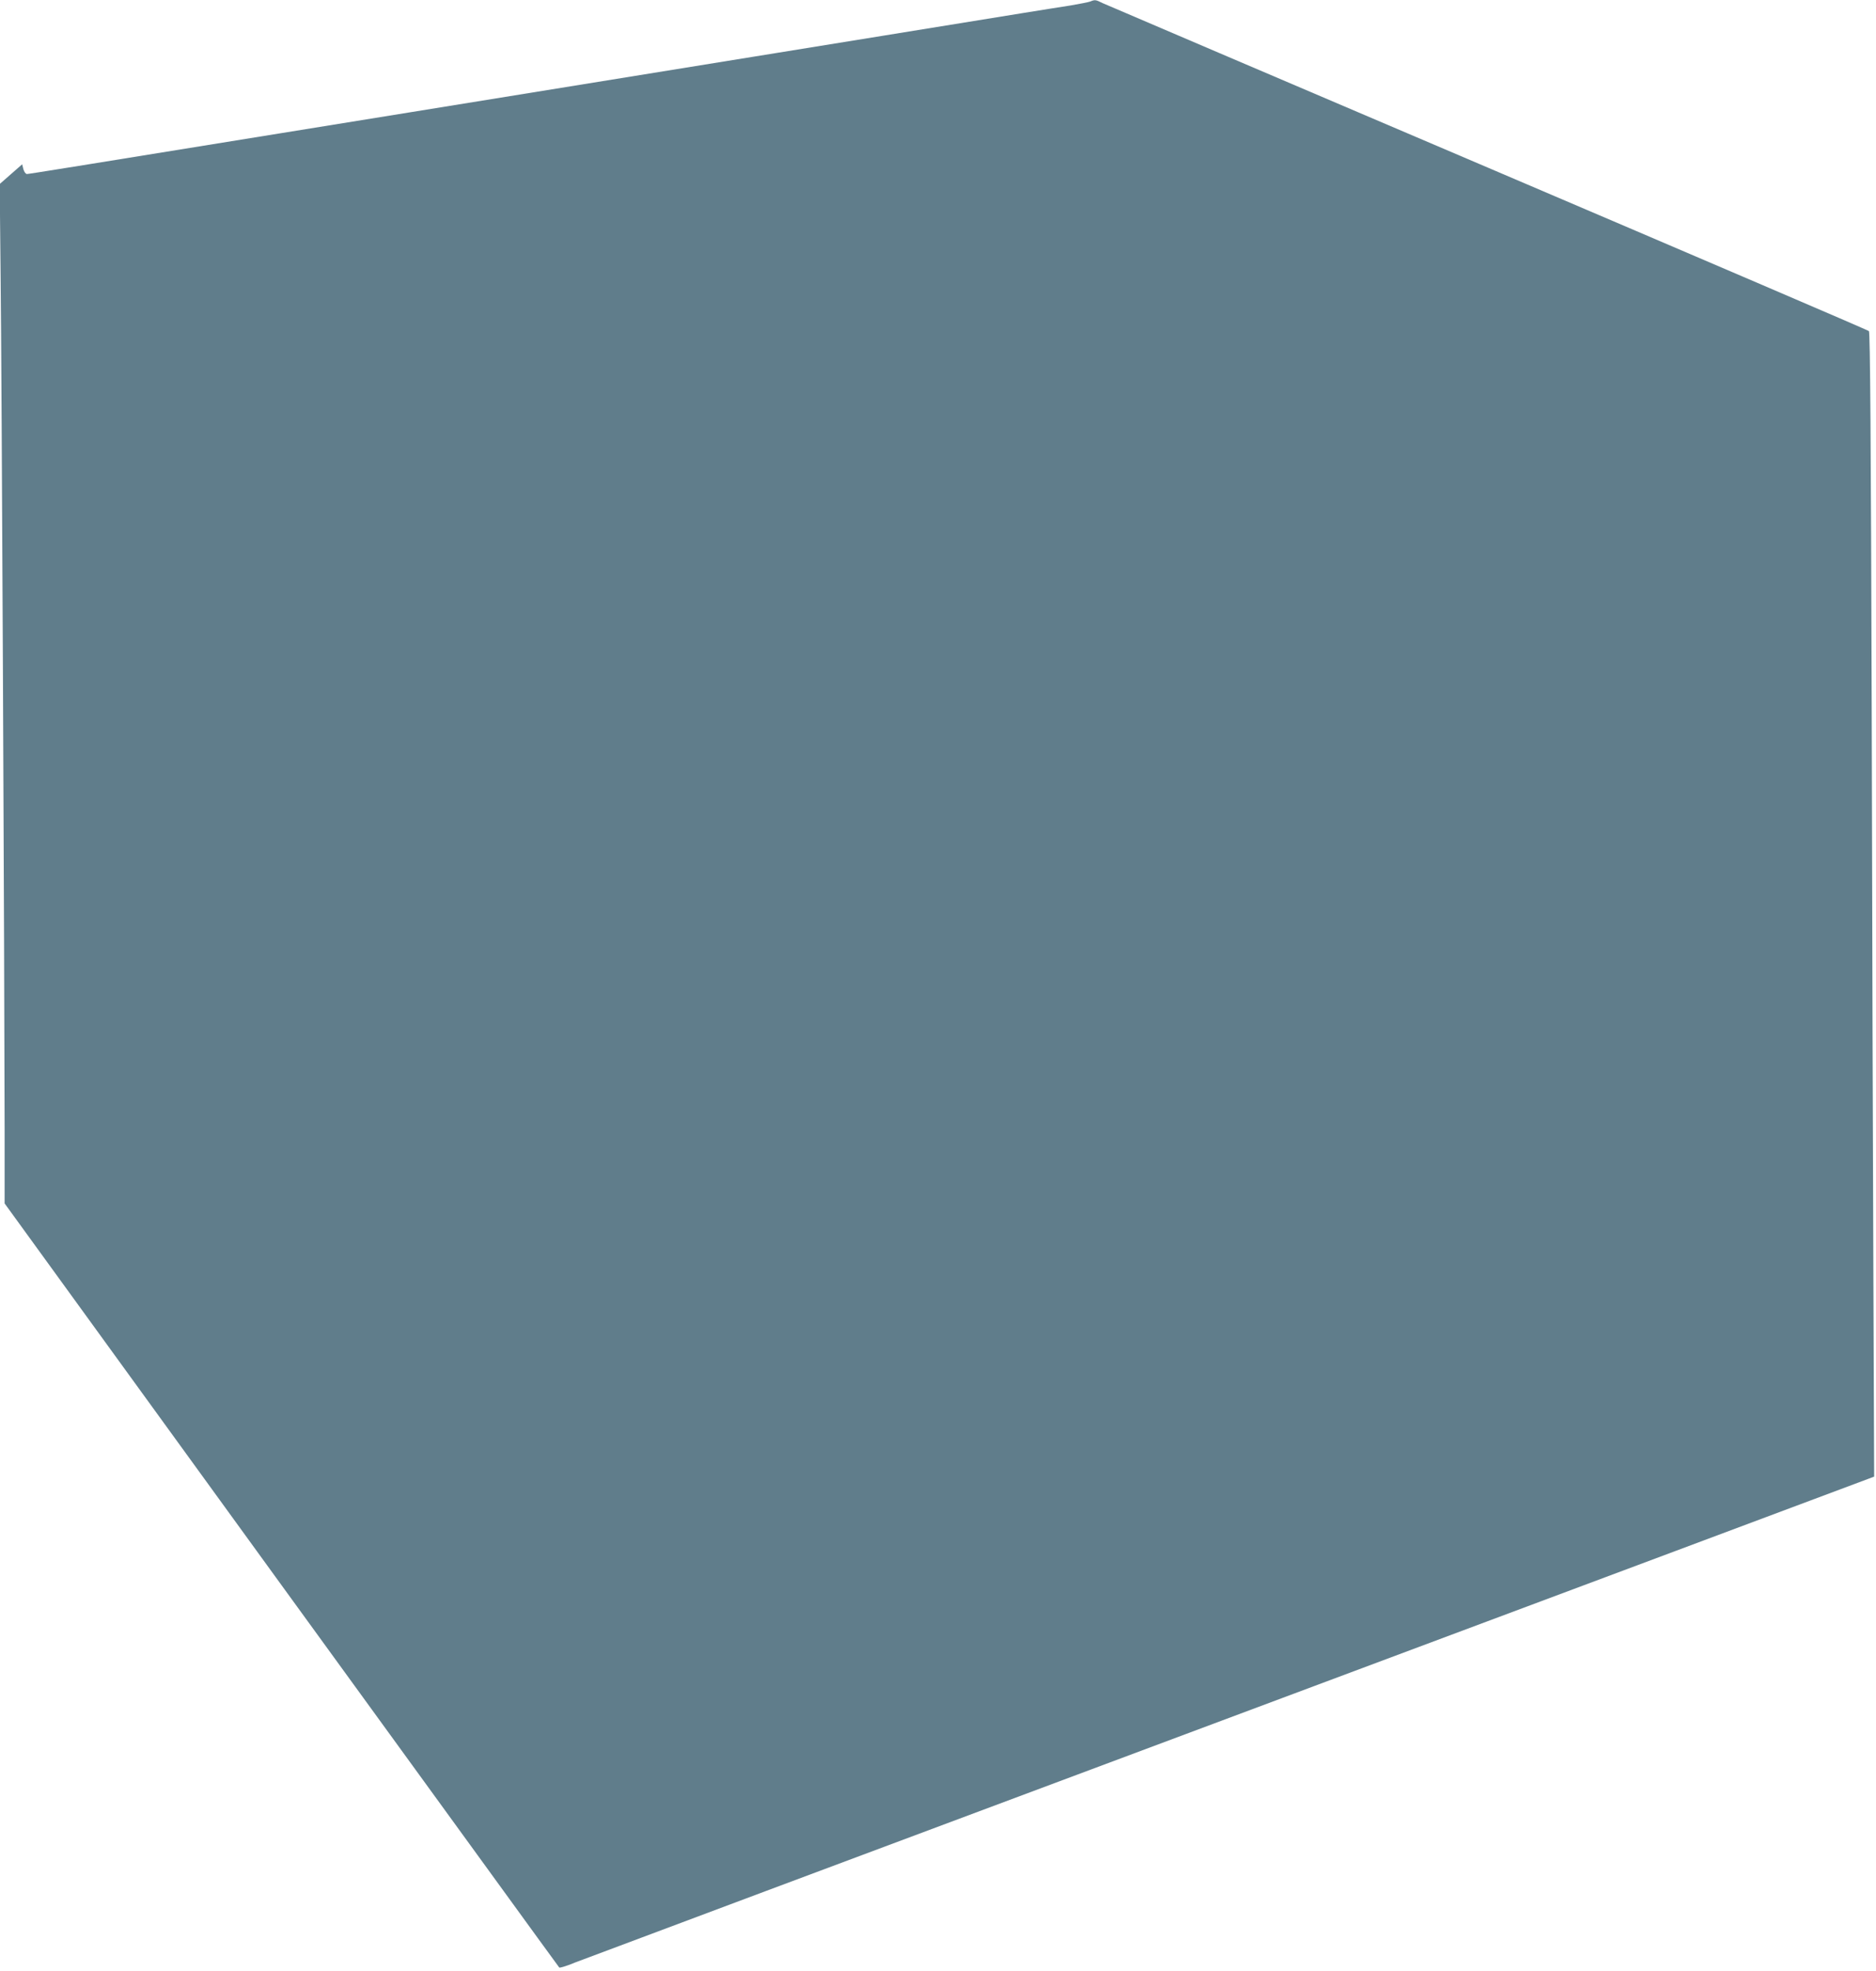
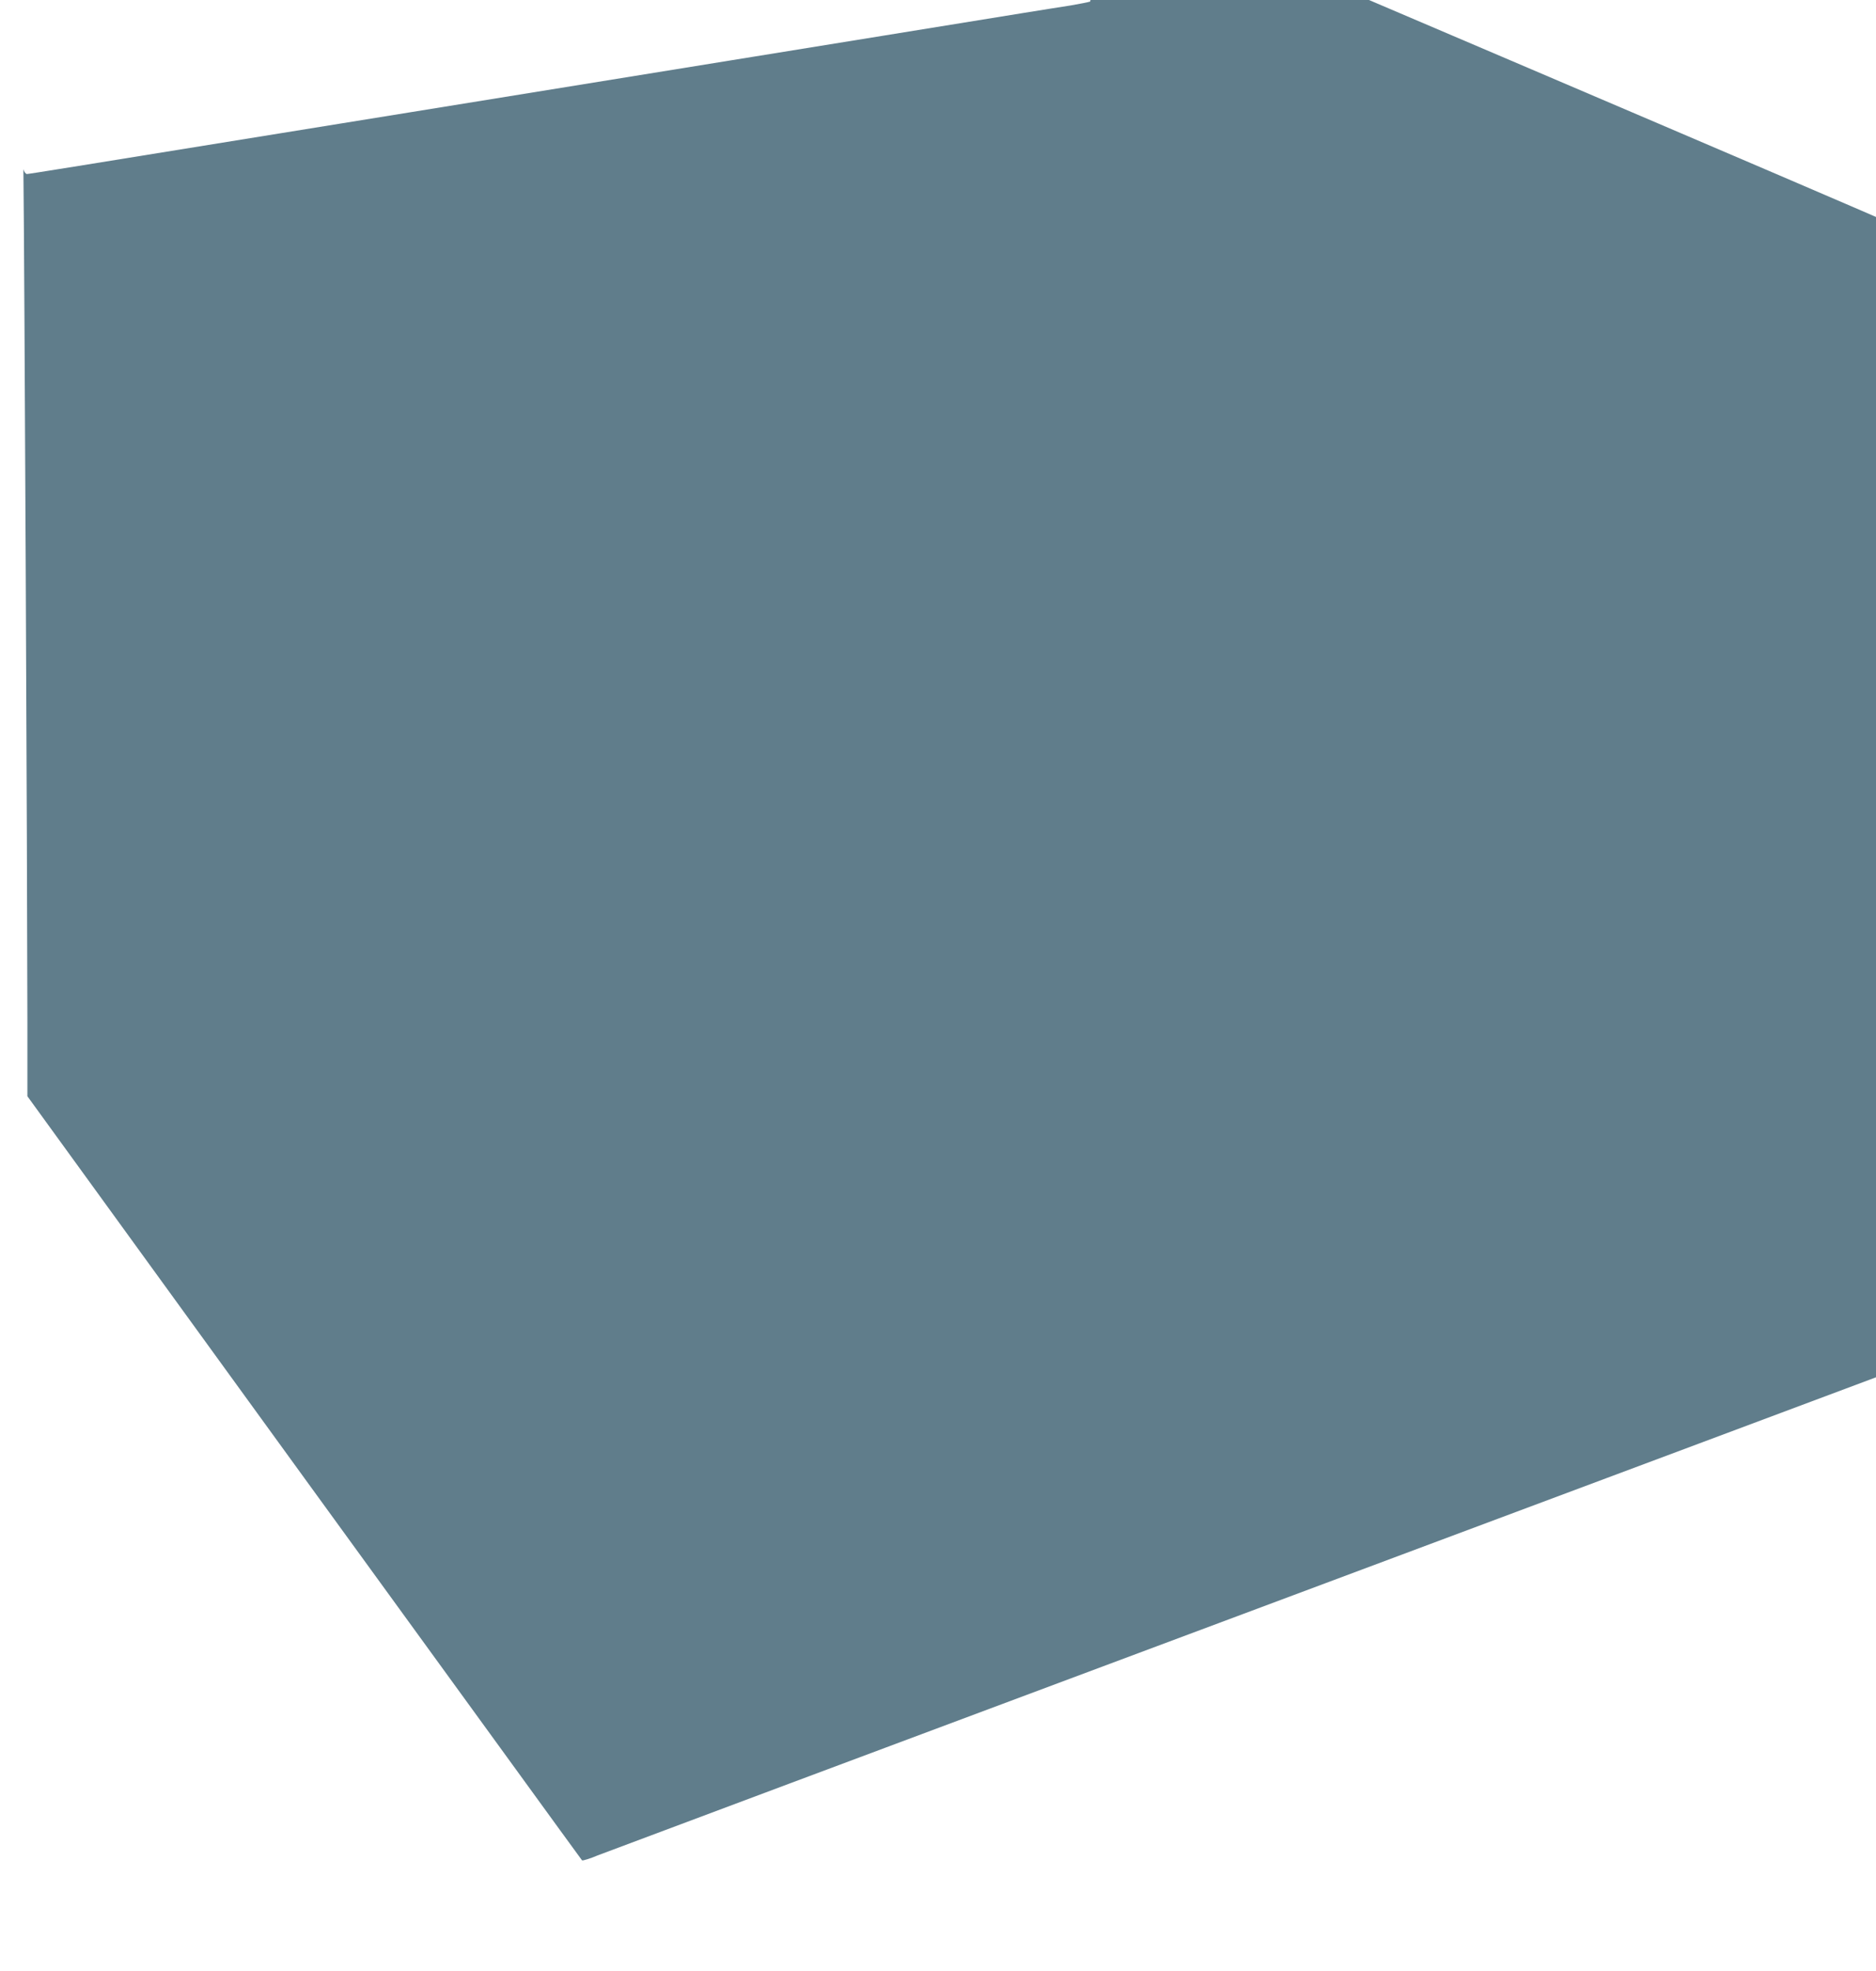
<svg xmlns="http://www.w3.org/2000/svg" version="1.0" width="1219pt" height="1280pt" viewBox="0 0 1219 1280" preserveAspectRatio="xMidYMid meet">
  <g transform="translate(0,1280) scale(0.1,-0.1)" fill="#607d8b" stroke="none">
-     <path d="M7084 12790 c-11 -4 -67 -15 -125 -25 -57 -9 -198 -31 -314 -50 -115 -19 -518 -84 -895 -145 -377 -61 -766 -124 -865 -140 -228 -37 -1335 -216 -2225 -360 -377 -61 -752 -122 -835 -135 -1322 -214 -1637 -265 -1650 -265 -8 0 -18 14 -23 31 l-8 32 -73 -64 -73 -64 6 -600 c7 -576 25 -4545 26 -5540 l0 -480 1800 -2480 c991 -1363 1802 -2481 1804 -2482 3 -4 60 14 101 32 17 7 1907 714 4200 1570 2294 857 4186 1564 4206 1572 l37 14 -5 1277 c-3 702 -8 2374 -11 3714 -5 1727 -10 2440 -18 2448 -6 6 -1120 483 -2475 1061 -1355 577 -2482 1059 -2505 1069 -44 22 -49 23 -80 10z" />
+     <path d="M7084 12790 c-11 -4 -67 -15 -125 -25 -57 -9 -198 -31 -314 -50 -115 -19 -518 -84 -895 -145 -377 -61 -766 -124 -865 -140 -228 -37 -1335 -216 -2225 -360 -377 -61 -752 -122 -835 -135 -1322 -214 -1637 -265 -1650 -265 -8 0 -18 14 -23 31 c7 -576 25 -4545 26 -5540 l0 -480 1800 -2480 c991 -1363 1802 -2481 1804 -2482 3 -4 60 14 101 32 17 7 1907 714 4200 1570 2294 857 4186 1564 4206 1572 l37 14 -5 1277 c-3 702 -8 2374 -11 3714 -5 1727 -10 2440 -18 2448 -6 6 -1120 483 -2475 1061 -1355 577 -2482 1059 -2505 1069 -44 22 -49 23 -80 10z" />
  </g>
</svg>